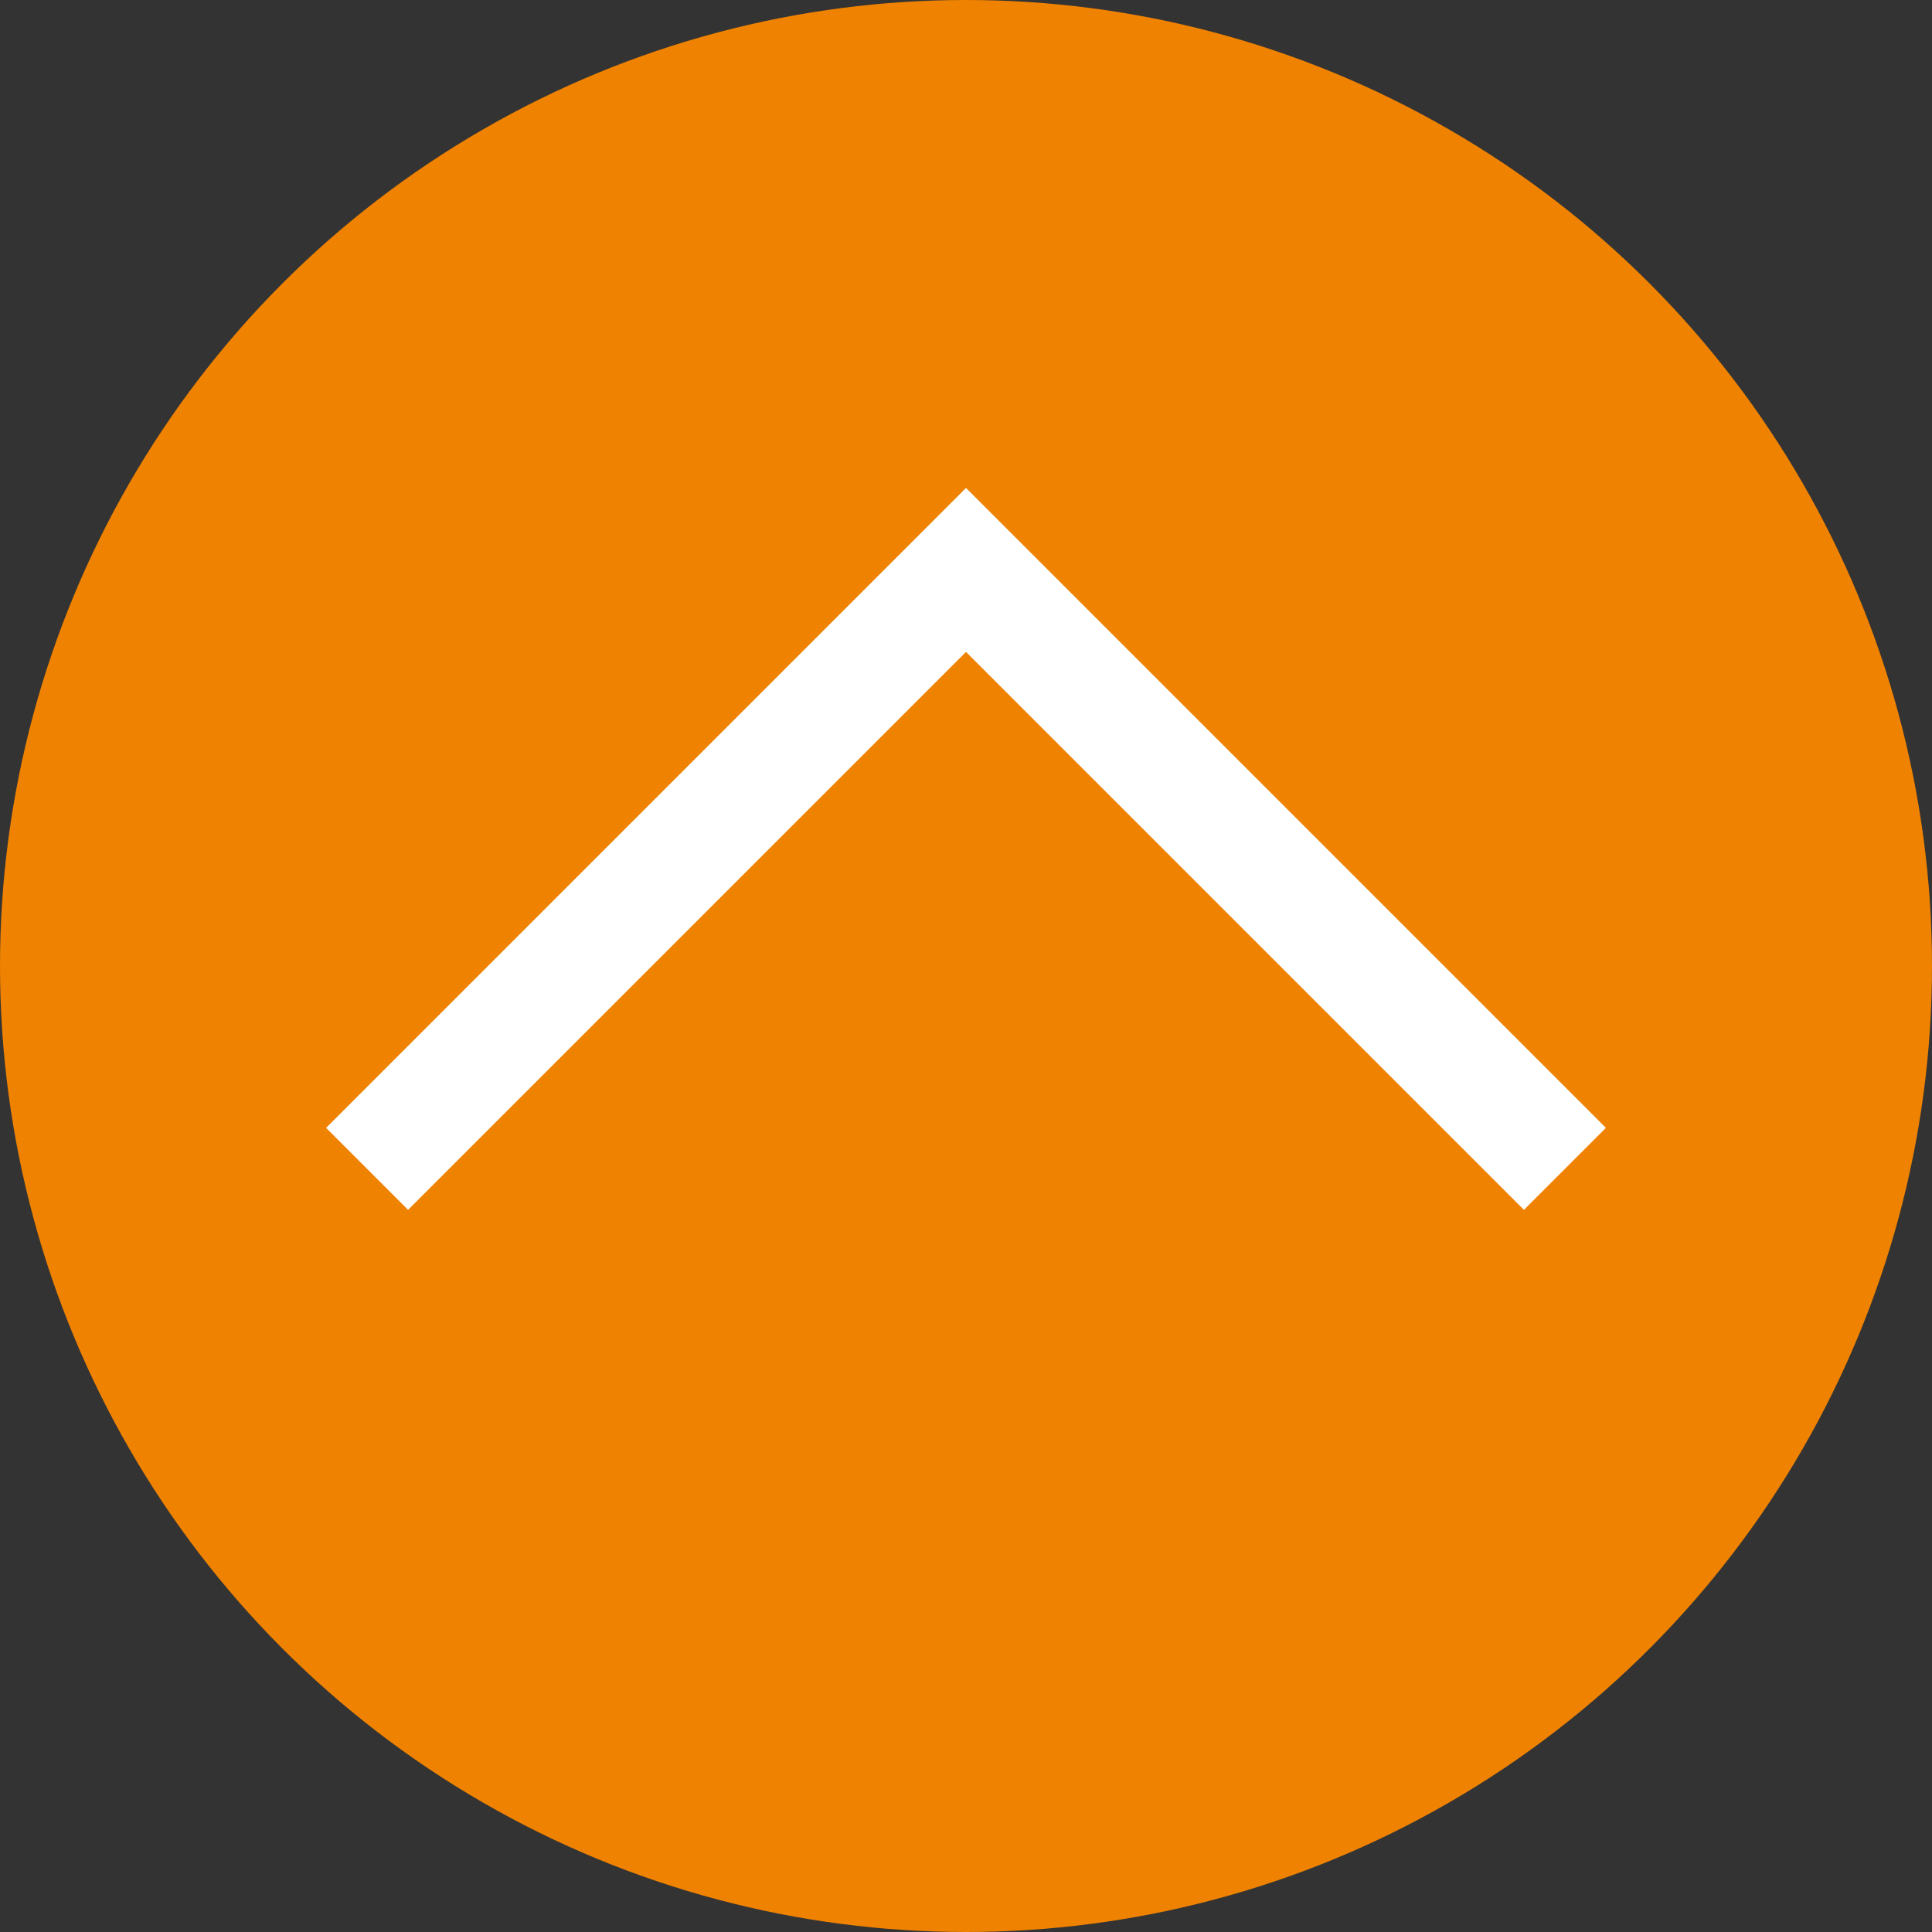
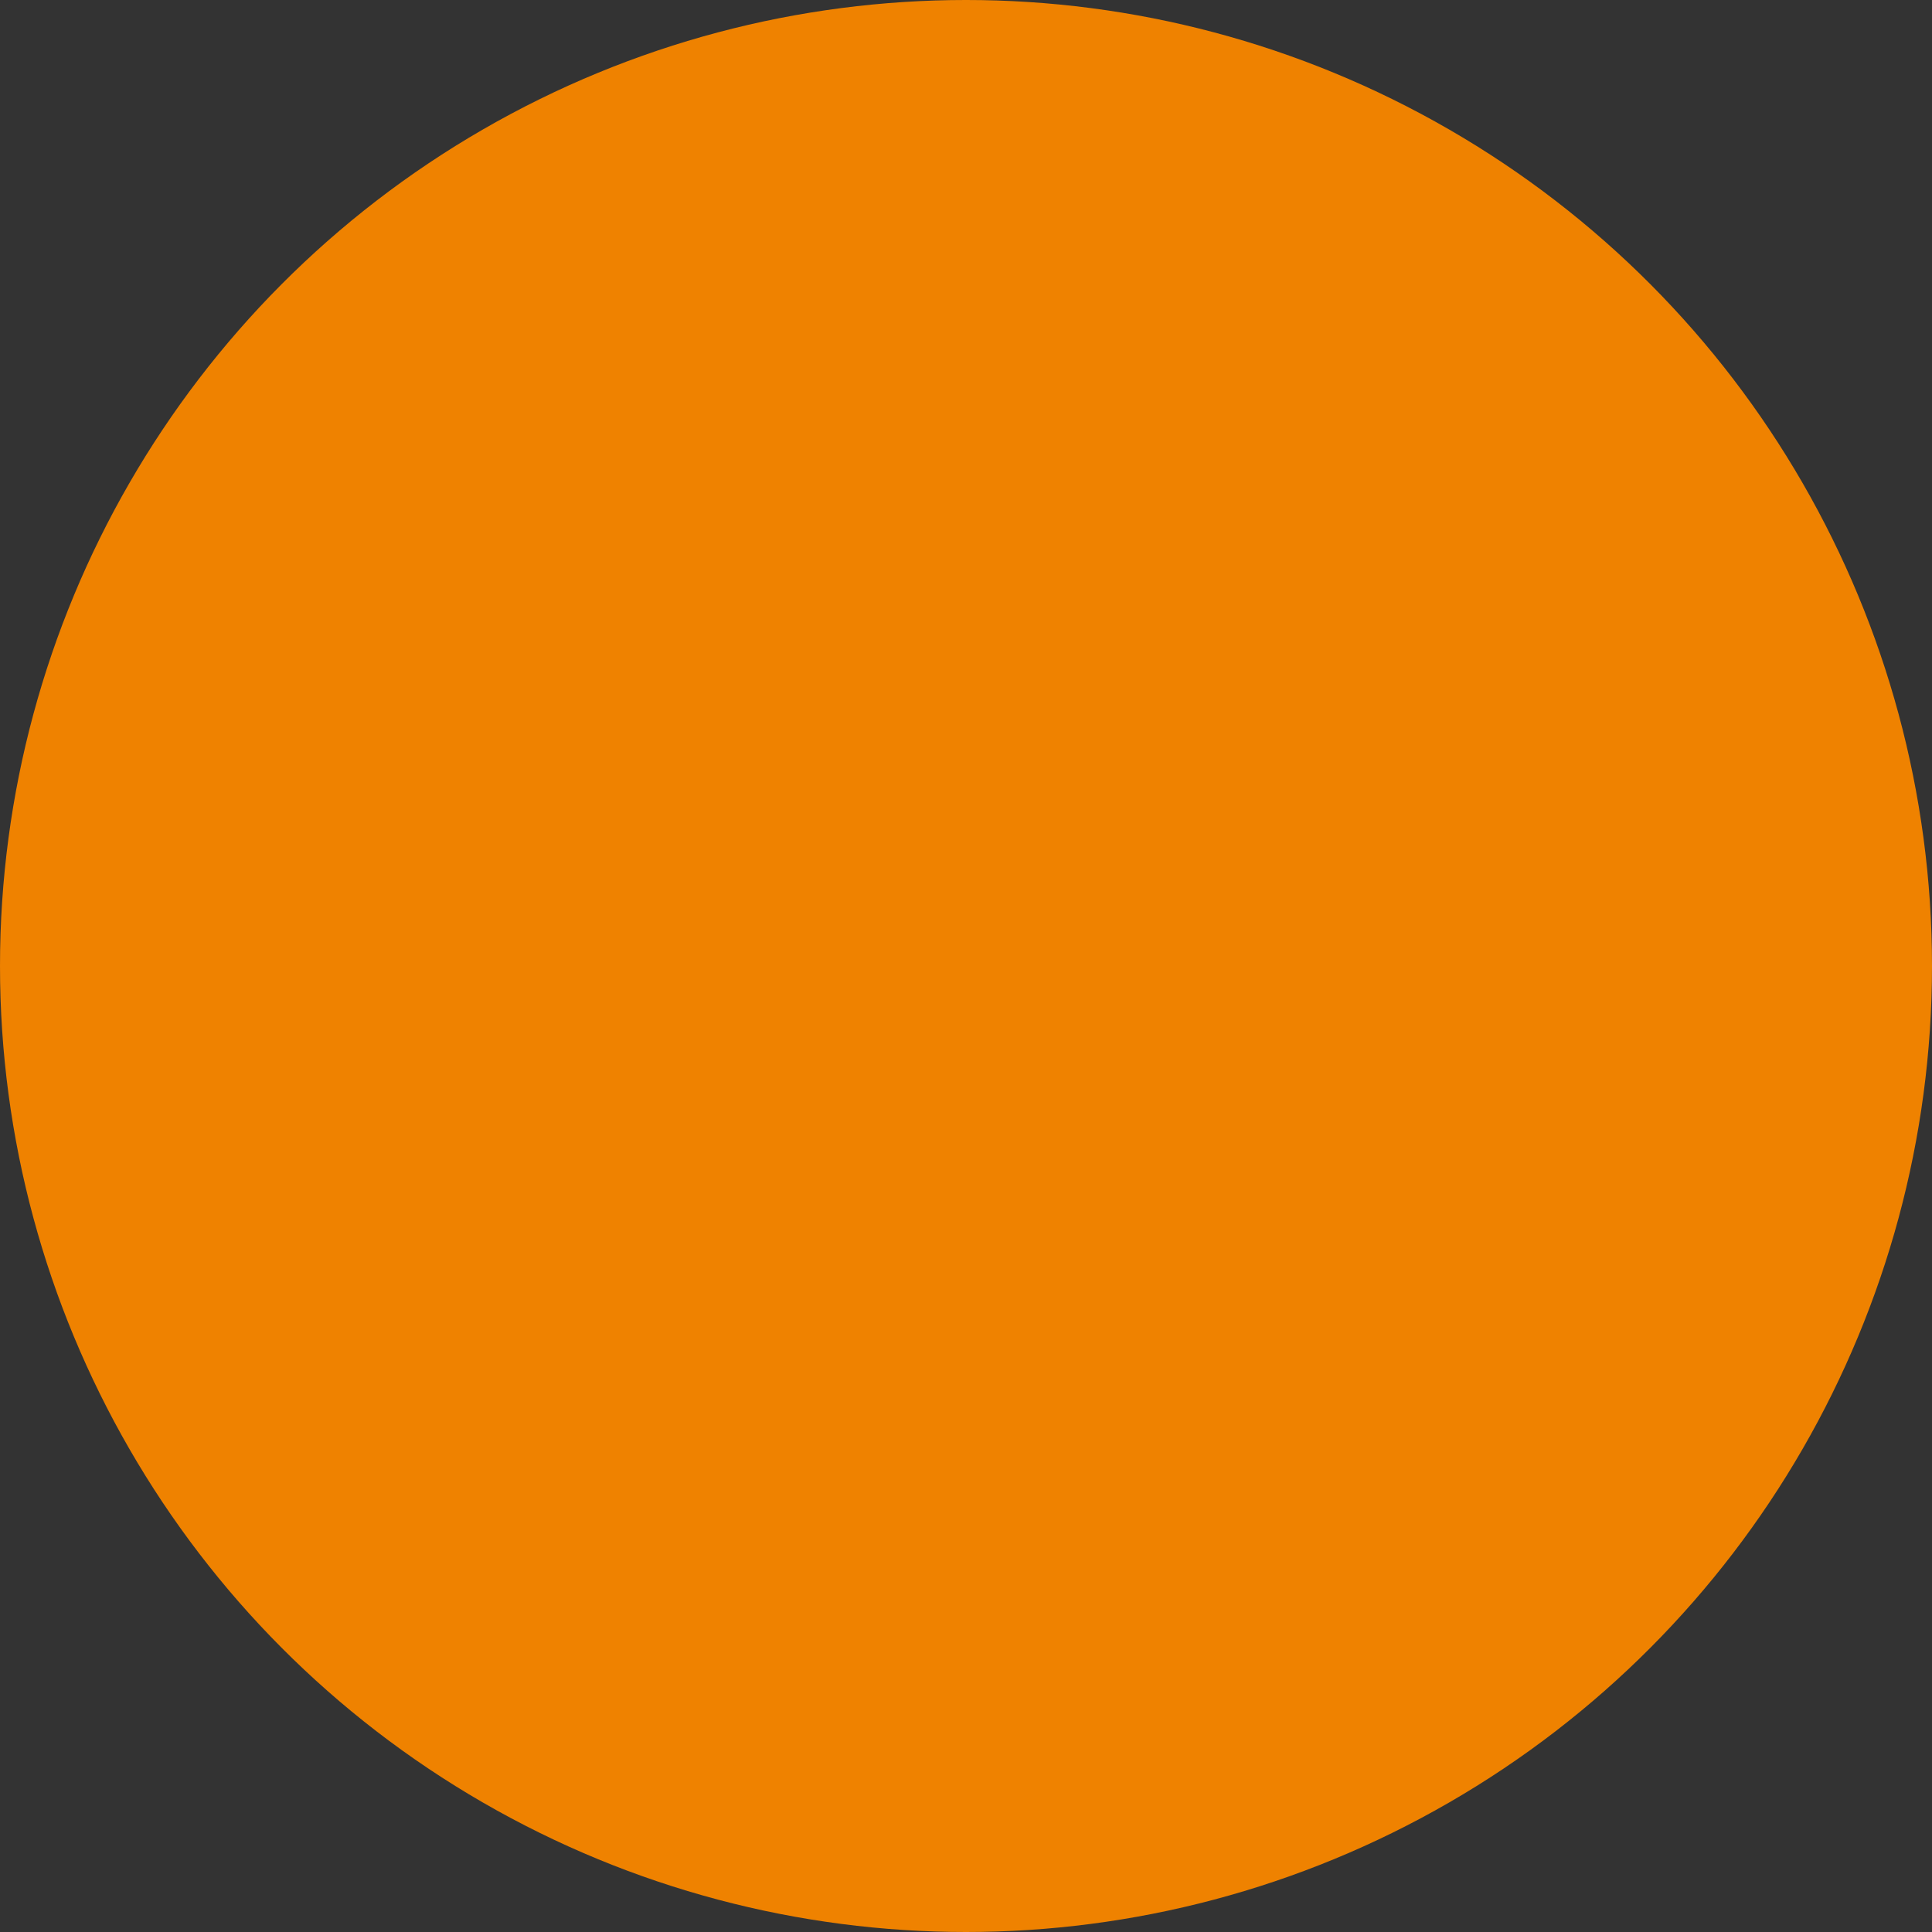
<svg xmlns="http://www.w3.org/2000/svg" version="1.1" id="parts_circle_arrow_up" x="0px" y="0px" viewBox="0 0 20 20" style="enable-background:new 0 0 20 20;" xml:space="preserve">
  <rect x="0" y="0" width="20" height="20" fill="#333333" stroke="none" />
  <style type="text/css">
	.st0{fill:#EF8200;}
	.st1{fill:none;stroke:#FFFFFF;stroke-width:1.2;stroke-miterlimit:10;}
</style>
  <g>
    <circle class="st0" cx="10" cy="10" r="10" />
-     <polyline class="st1" points="16.2,12.1 10,5.9 3.8,12.1  " />
  </g>
</svg>